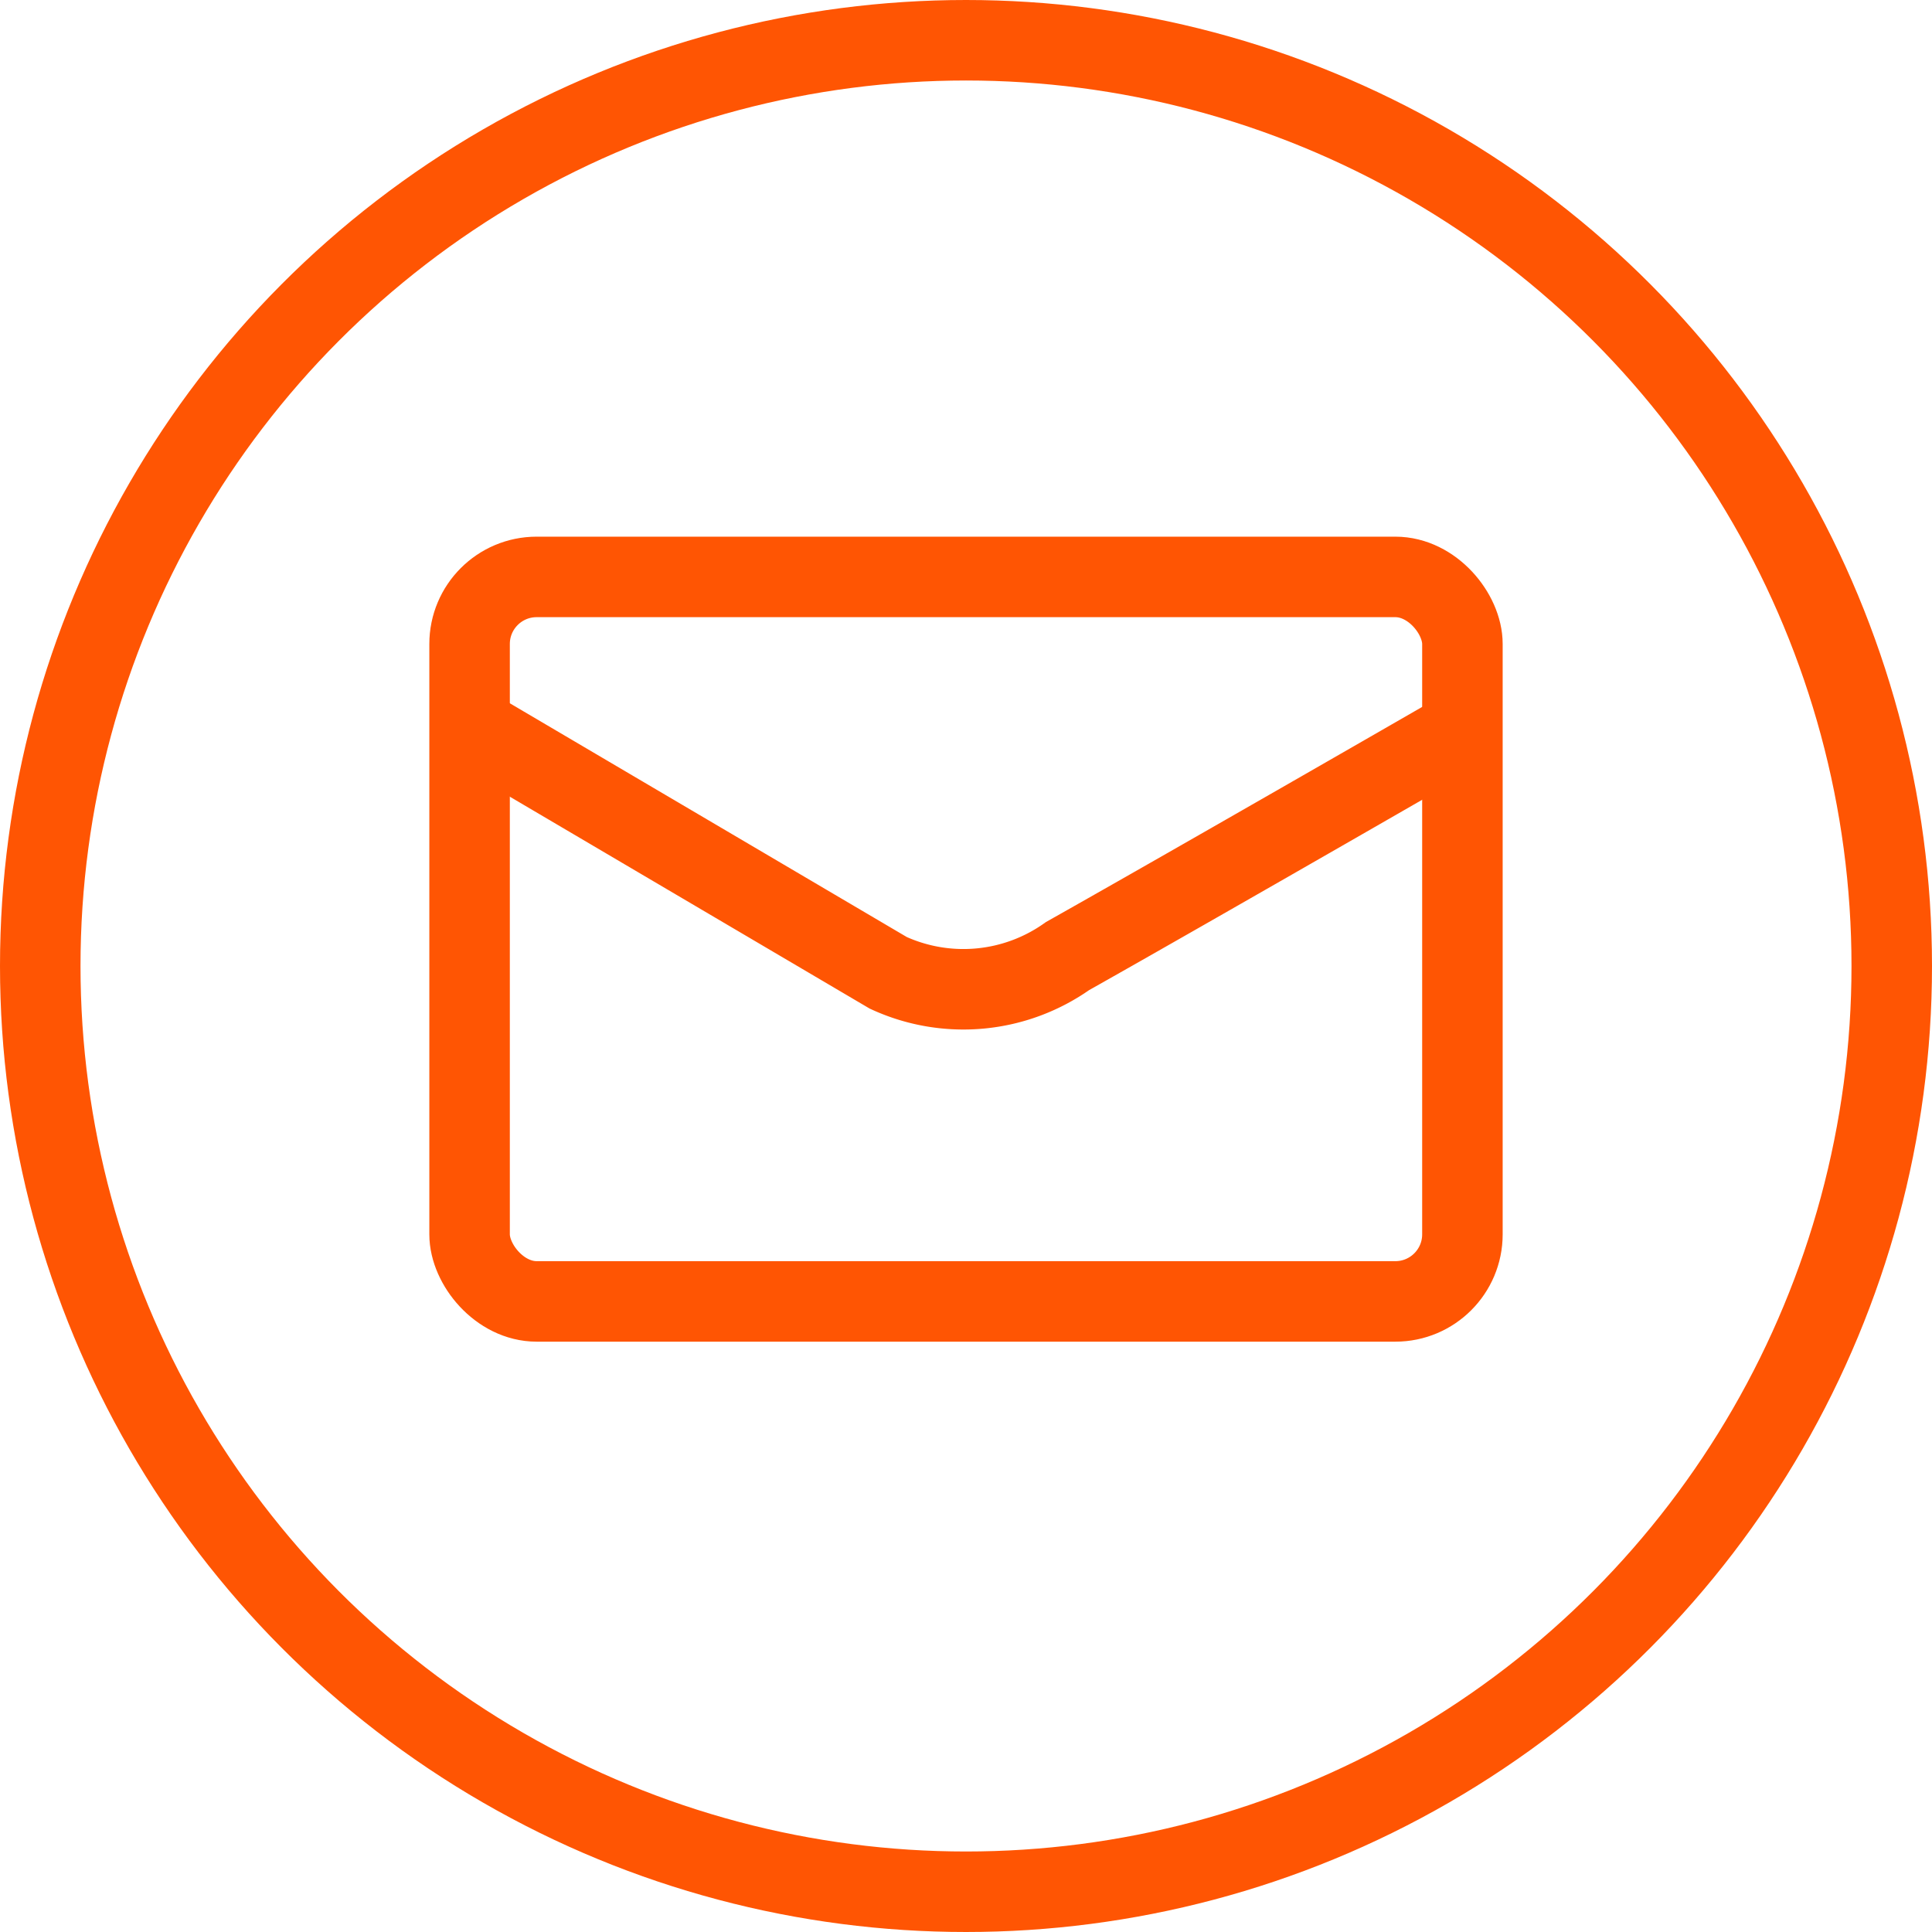
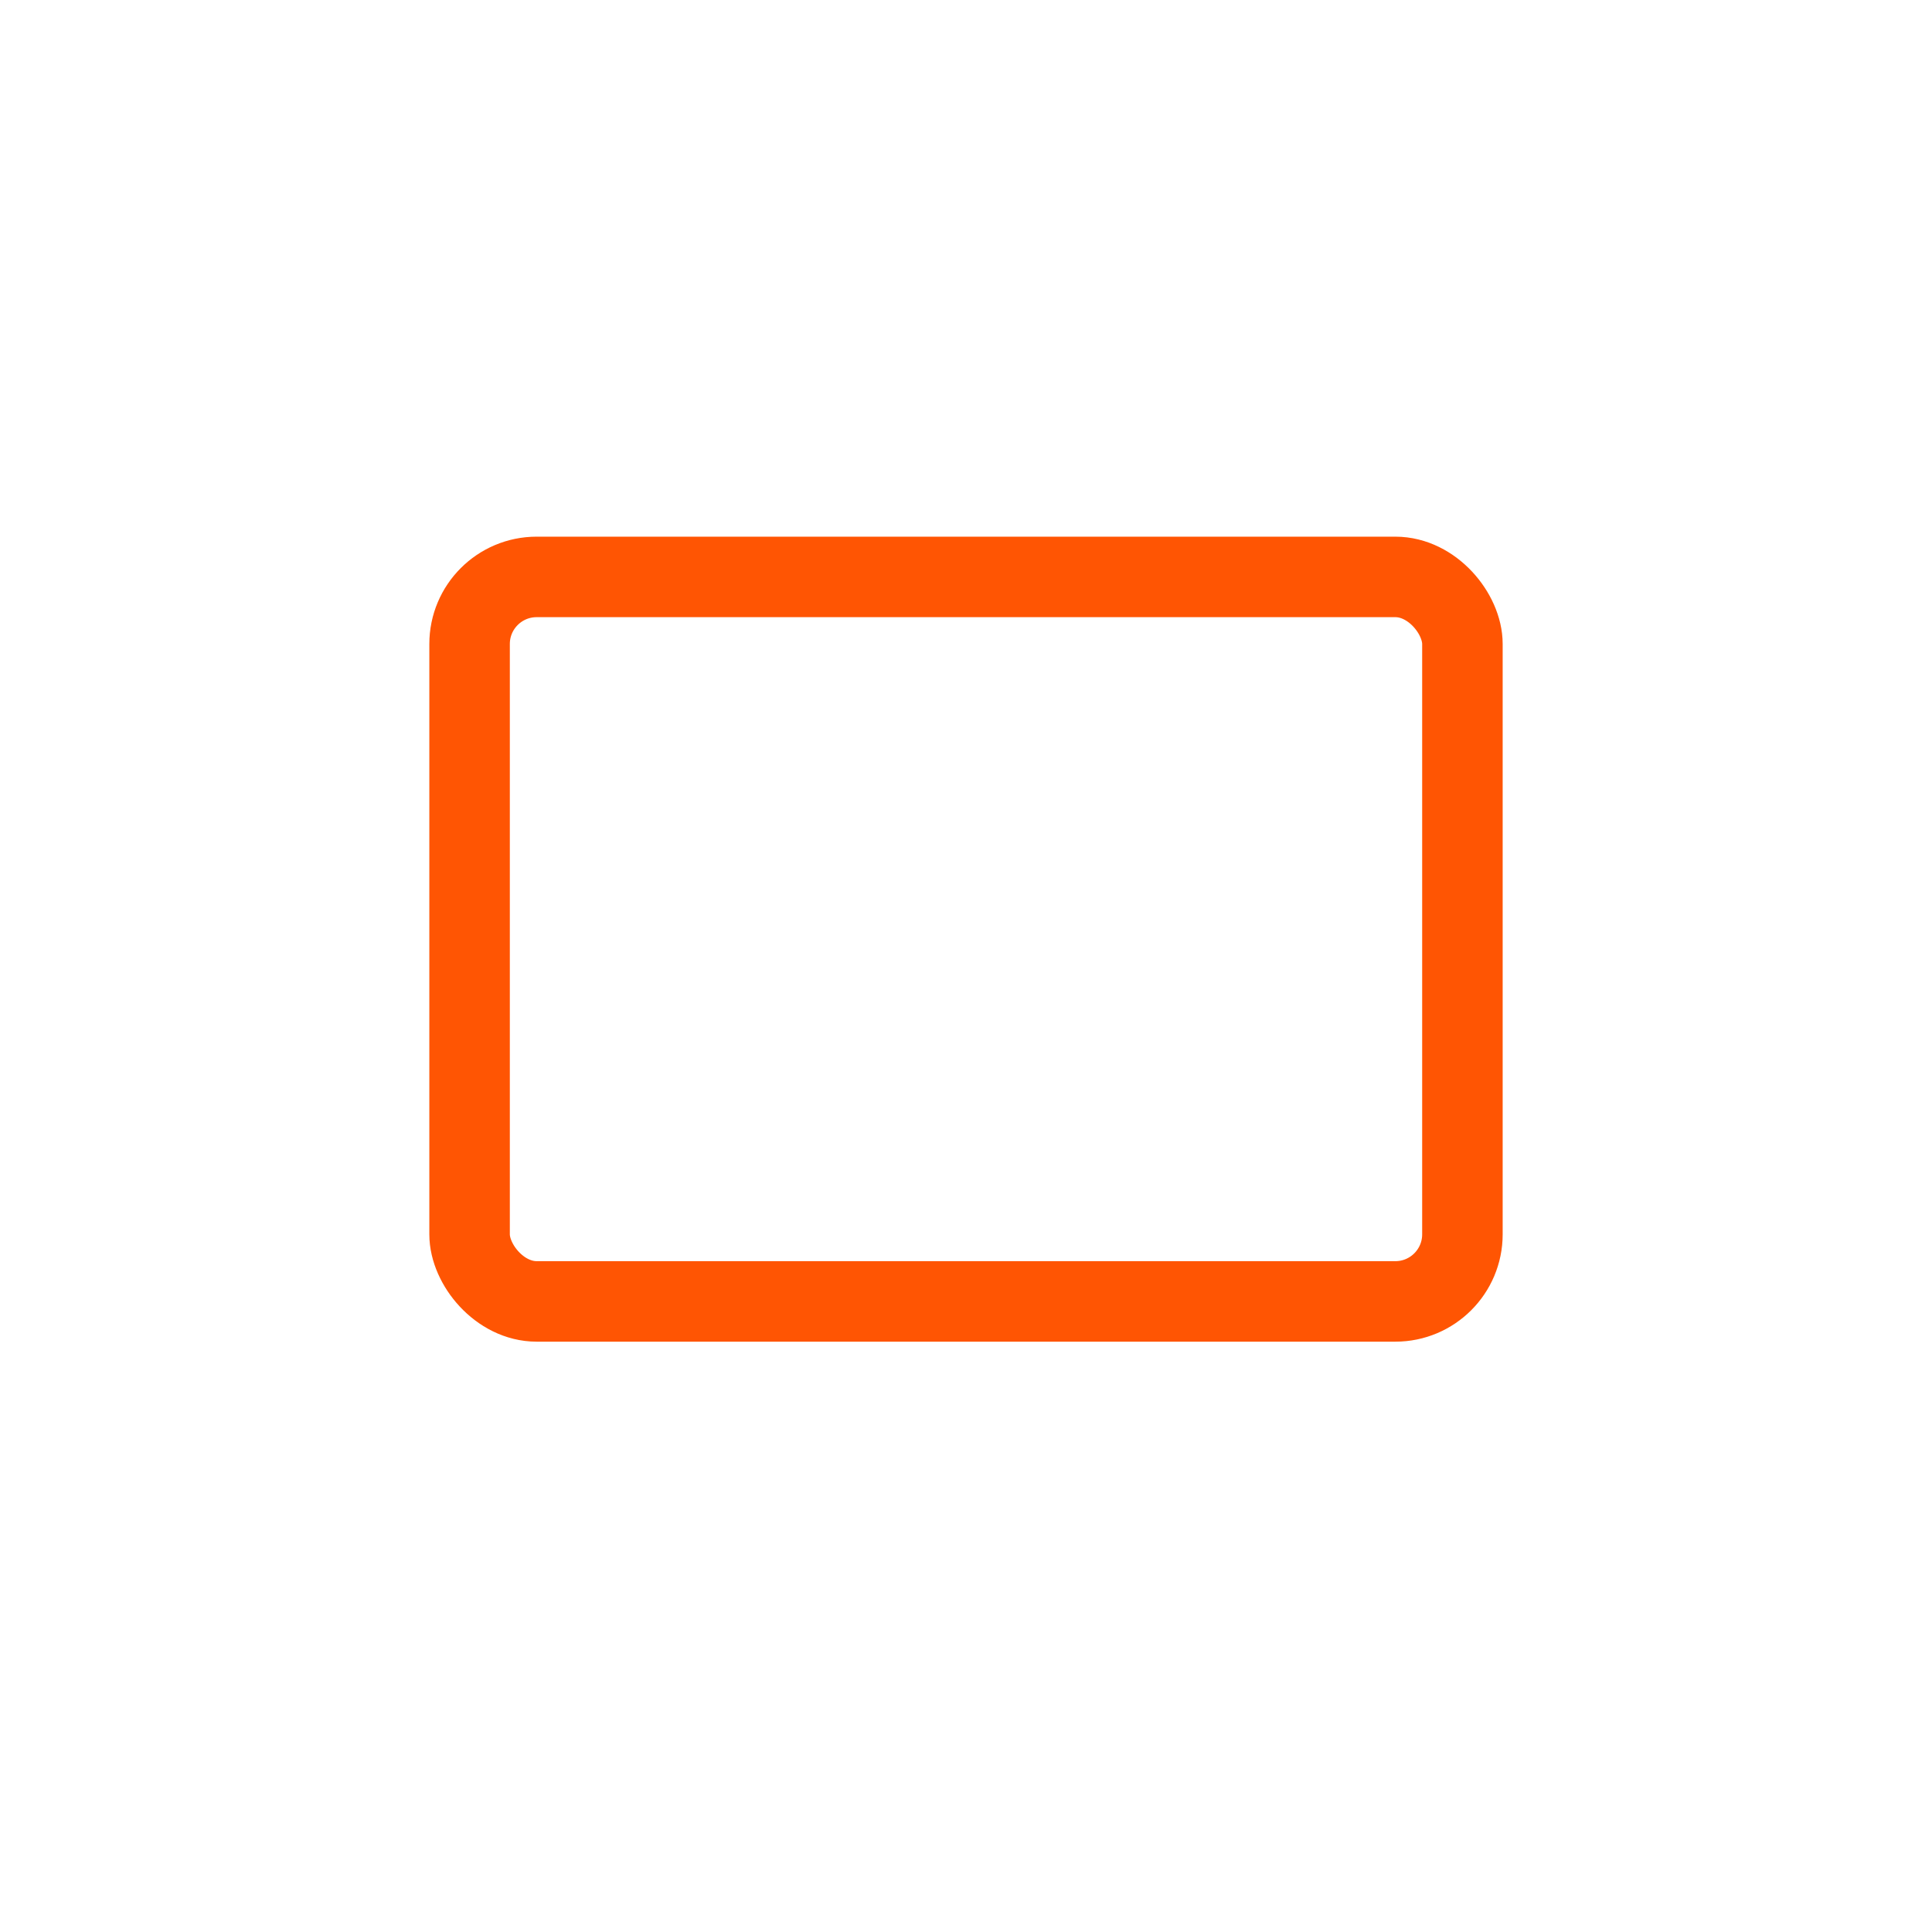
<svg xmlns="http://www.w3.org/2000/svg" width="36" height="36" viewBox="0 0 36 36">
  <defs>
    <style>.a,.c{fill:none;}.a{stroke:#ff5503;stroke-width:1.5px;}.b{stroke:none;}</style>
  </defs>
  <g transform="translate(-1285 -10)">
    <g transform="translate(370 -3379.207)">
      <g class="a" transform="translate(923 3399.207)">
-         <rect class="b" width="20" height="15" rx="2" />
        <rect class="c" x="0.75" y="0.75" width="18.5" height="13.5" rx="1.25" />
      </g>
-       <path class="a" d="M1558.66,1614.893l8.019,4.722a3.352,3.352,0,0,0,3.341-.312c2.395-1.348,7.707-4.41,7.707-4.41" transform="translate(-635.128 1787.719)" />
    </g>
    <g class="a" transform="translate(1285 10)">
-       <circle class="b" cx="18" cy="18" r="18" />
-       <circle class="c" cx="18" cy="18" r="17.25" />
-     </g>
+       </g>
  </g>
</svg>